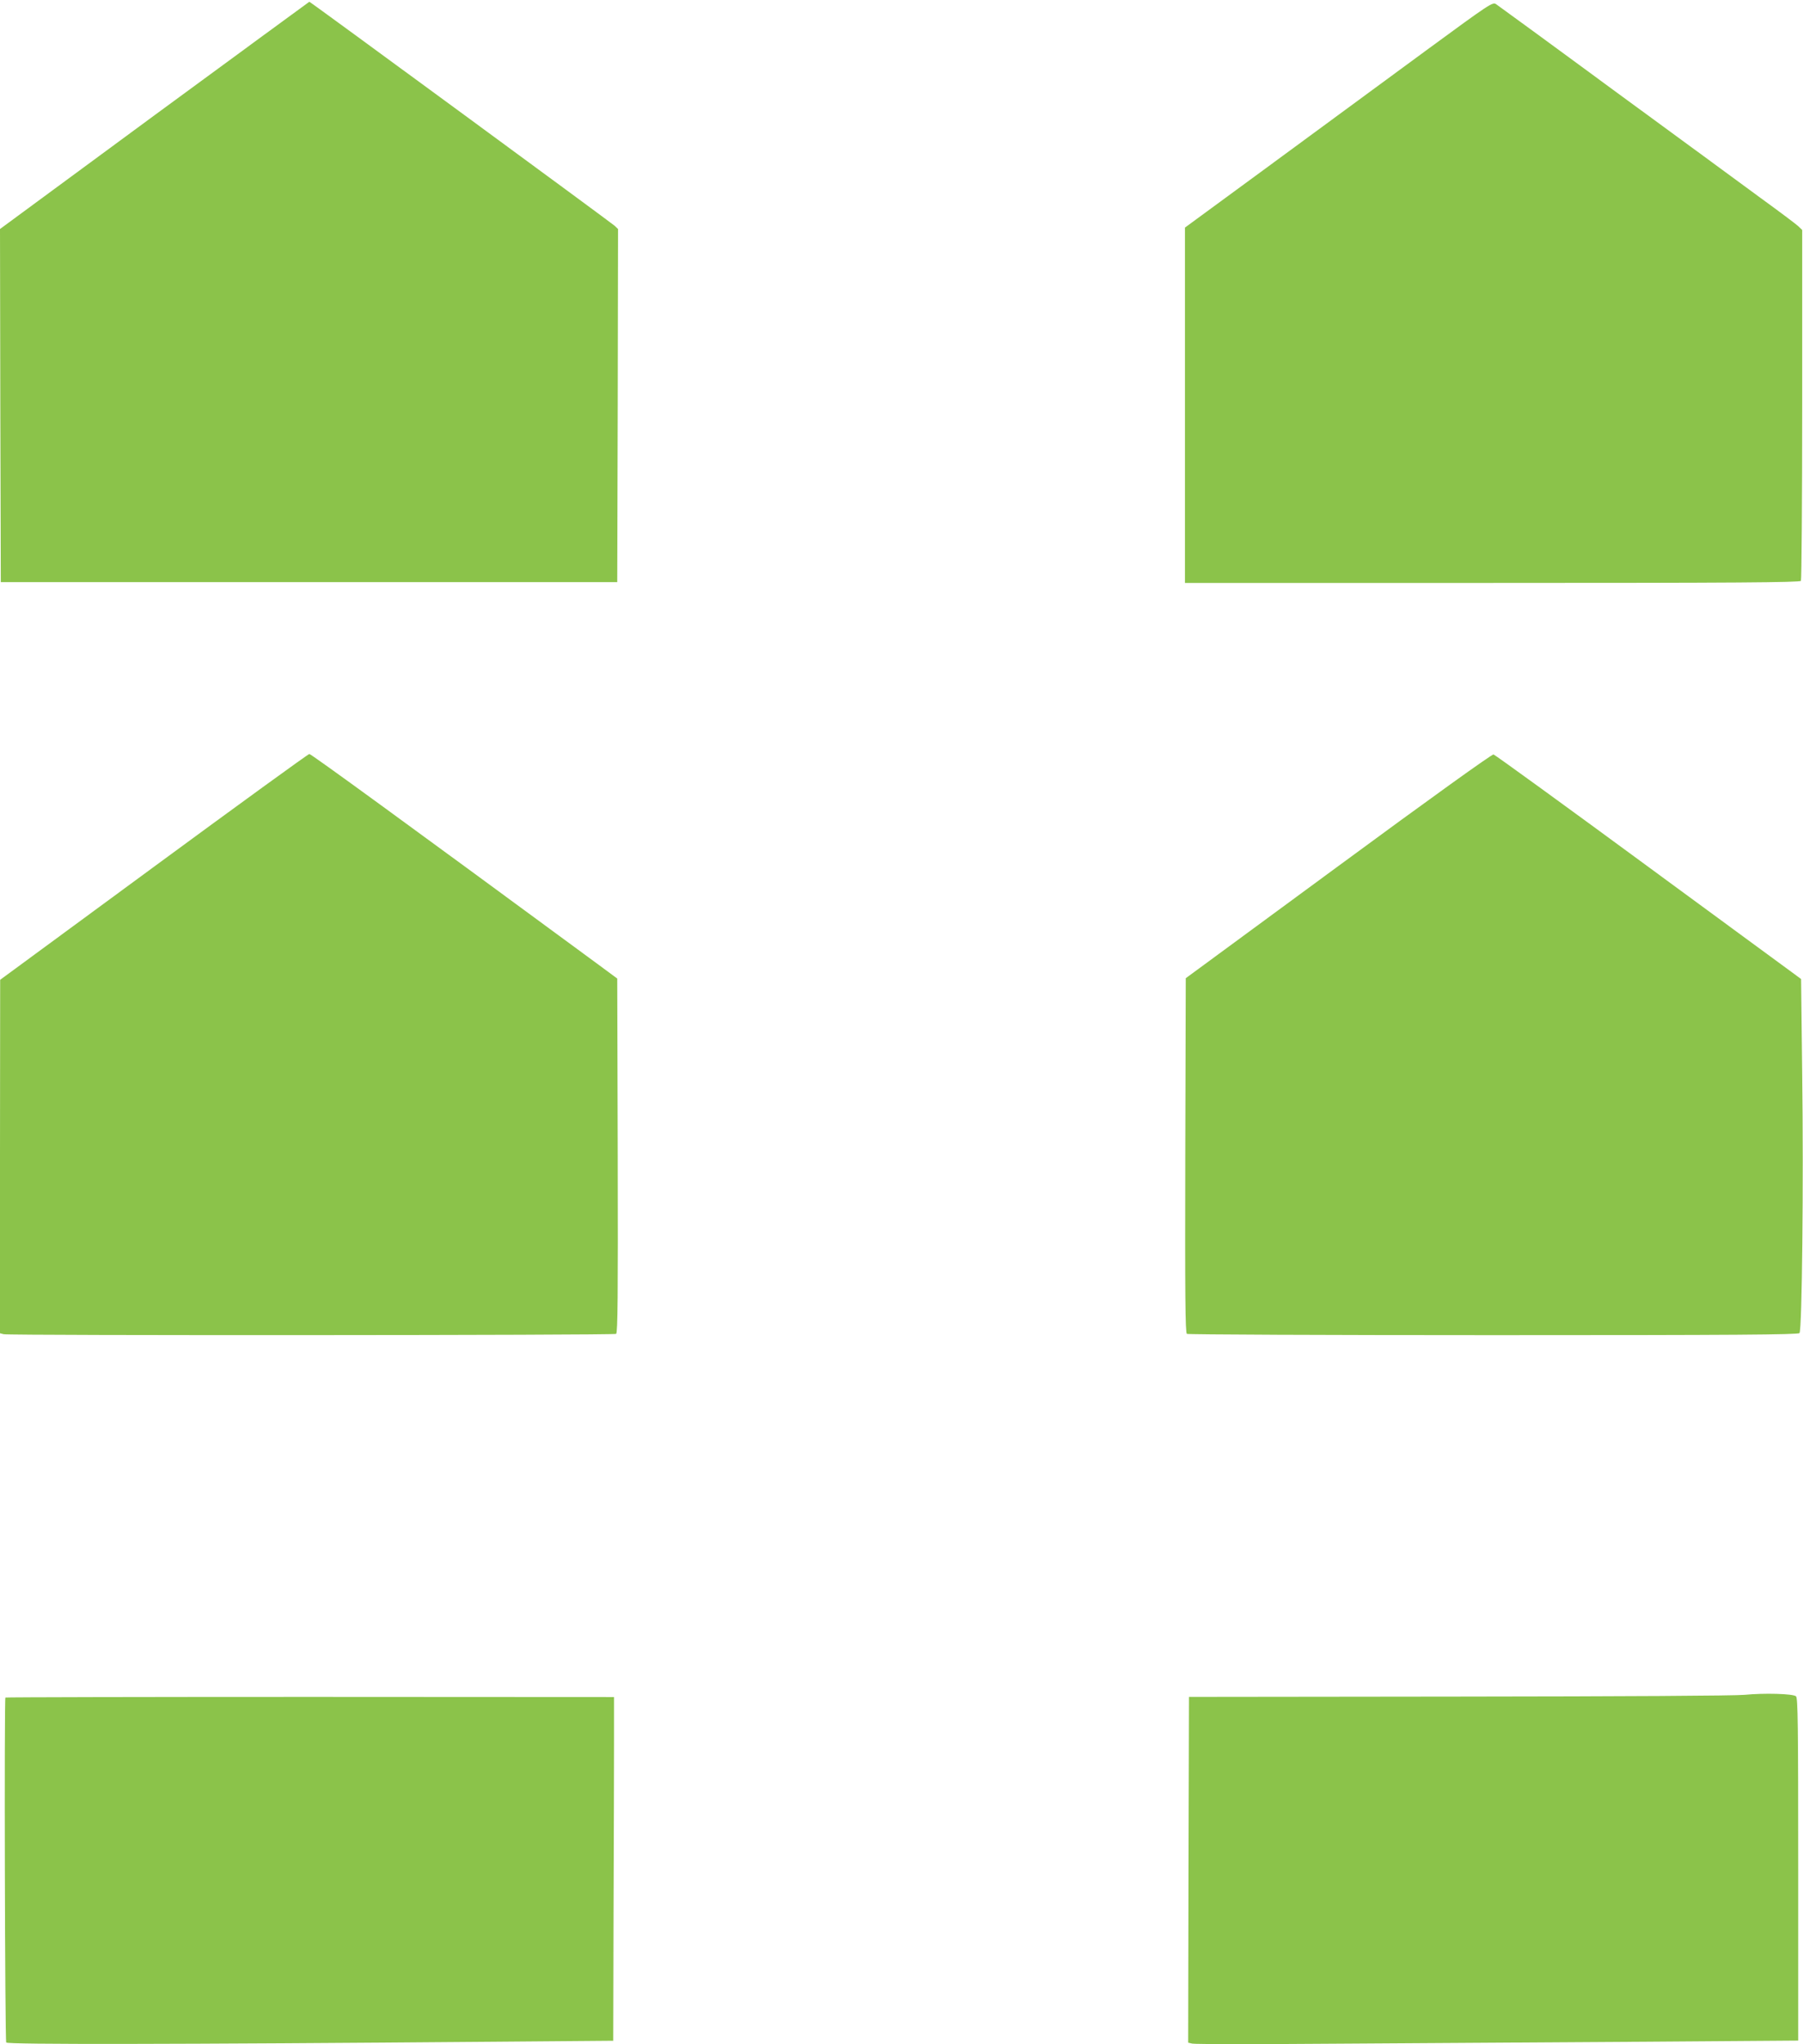
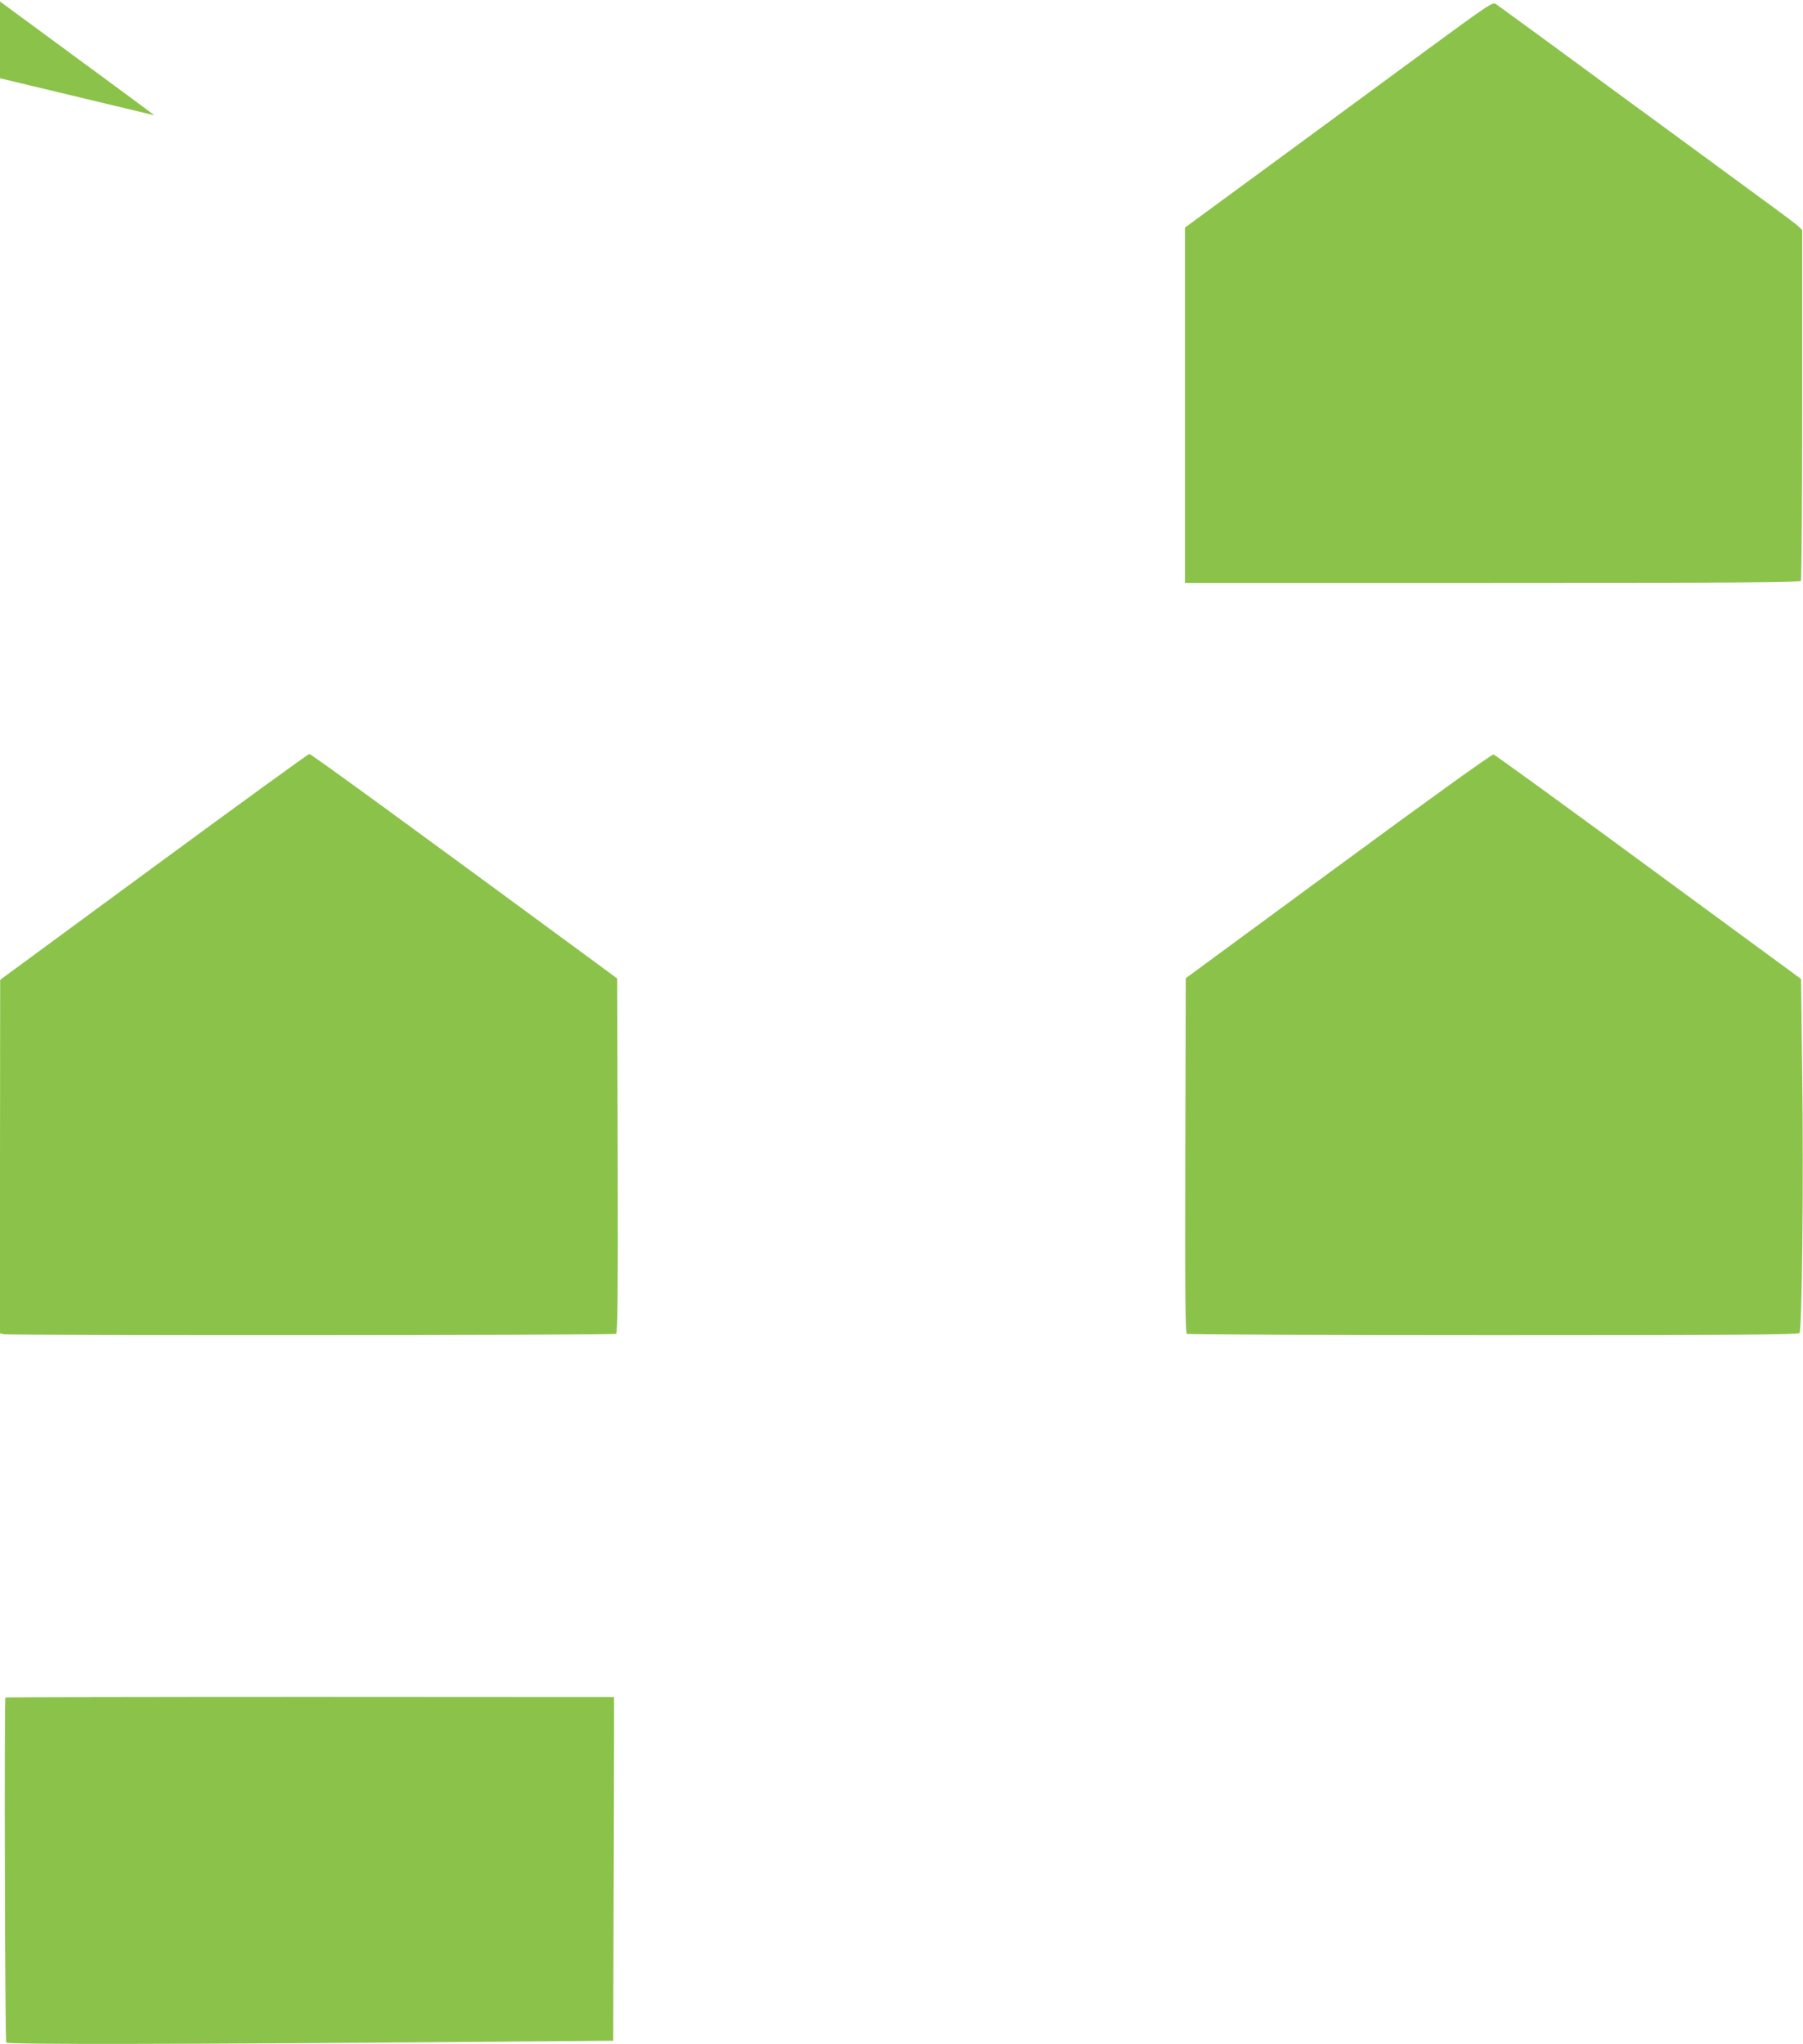
<svg xmlns="http://www.w3.org/2000/svg" version="1.0" width="1129pt" height="1280pt" viewBox="0 0 1129 1280" preserveAspectRatio="xMidYMid meet">
  <g transform="translate(0,1280) scale(0.1,-0.1)" fill="#8bc34a" stroke="none">
-     <path d="M967 12078 l-967 -712 2 -1105 3 -1106 1930 0 1930 0 3 1106 2 1105 -22 21 c-24 21 -1906 1403 -1911 1402 -1 0 -437 -320 -970 -711z" />
+     <path d="M967 12078 c-24 21 -1906 1403 -1911 1402 -1 0 -437 -320 -970 -711z" />
    <path d="M8934 12487 c-226 -166 -659 -484 -962 -707 l-552 -405 0 -1112 0 -1113 1924 0 c1529 0 1926 3 1933 13 4 6 8 504 8 1105 l0 1092 -25 24 c-14 13 -119 92 -235 176 -115 85 -530 389 -922 676 -391 288 -722 529 -735 538 -22 14 -37 4 -434 -287z" />
    <path d="M963 7372 l-962 -707 -1 -1106 0 -1107 23 -6 c34 -9 3820 -7 3835 2 10 7 12 237 10 1117 l-3 1108 -130 96 c-1180 868 -1788 1311 -1798 1310 -7 0 -445 -318 -974 -707z" />
    <path d="M8380 7377 l-955 -702 -3 -1109 c-2 -881 0 -1111 10 -1118 7 -4 871 -8 1919 -8 1513 0 1909 3 1917 13 16 19 26 942 17 1620 l-7 597 -955 701 c-525 386 -962 703 -971 705 -10 2 -392 -272 -972 -699z" />
-     <path d="M10925 2188 c-61 -6 -754 -10 -1790 -11 l-1690 -2 -3 -1082 -2 -1083 26 -6 c14 -4 449 -4 967 0 518 3 1366 9 1885 12 l942 7 0 1072 c0 912 -2 1074 -14 1084 -20 16 -199 21 -321 9z" />
    <path d="M34 2171 c-8 -8 -3 -2146 5 -2160 9 -13 1022 -12 3074 5 l727 6 2 814 c2 448 3 932 3 1076 l0 262 -1903 1 c-1047 0 -1906 -2 -1908 -4z" />
  </g>
</svg>